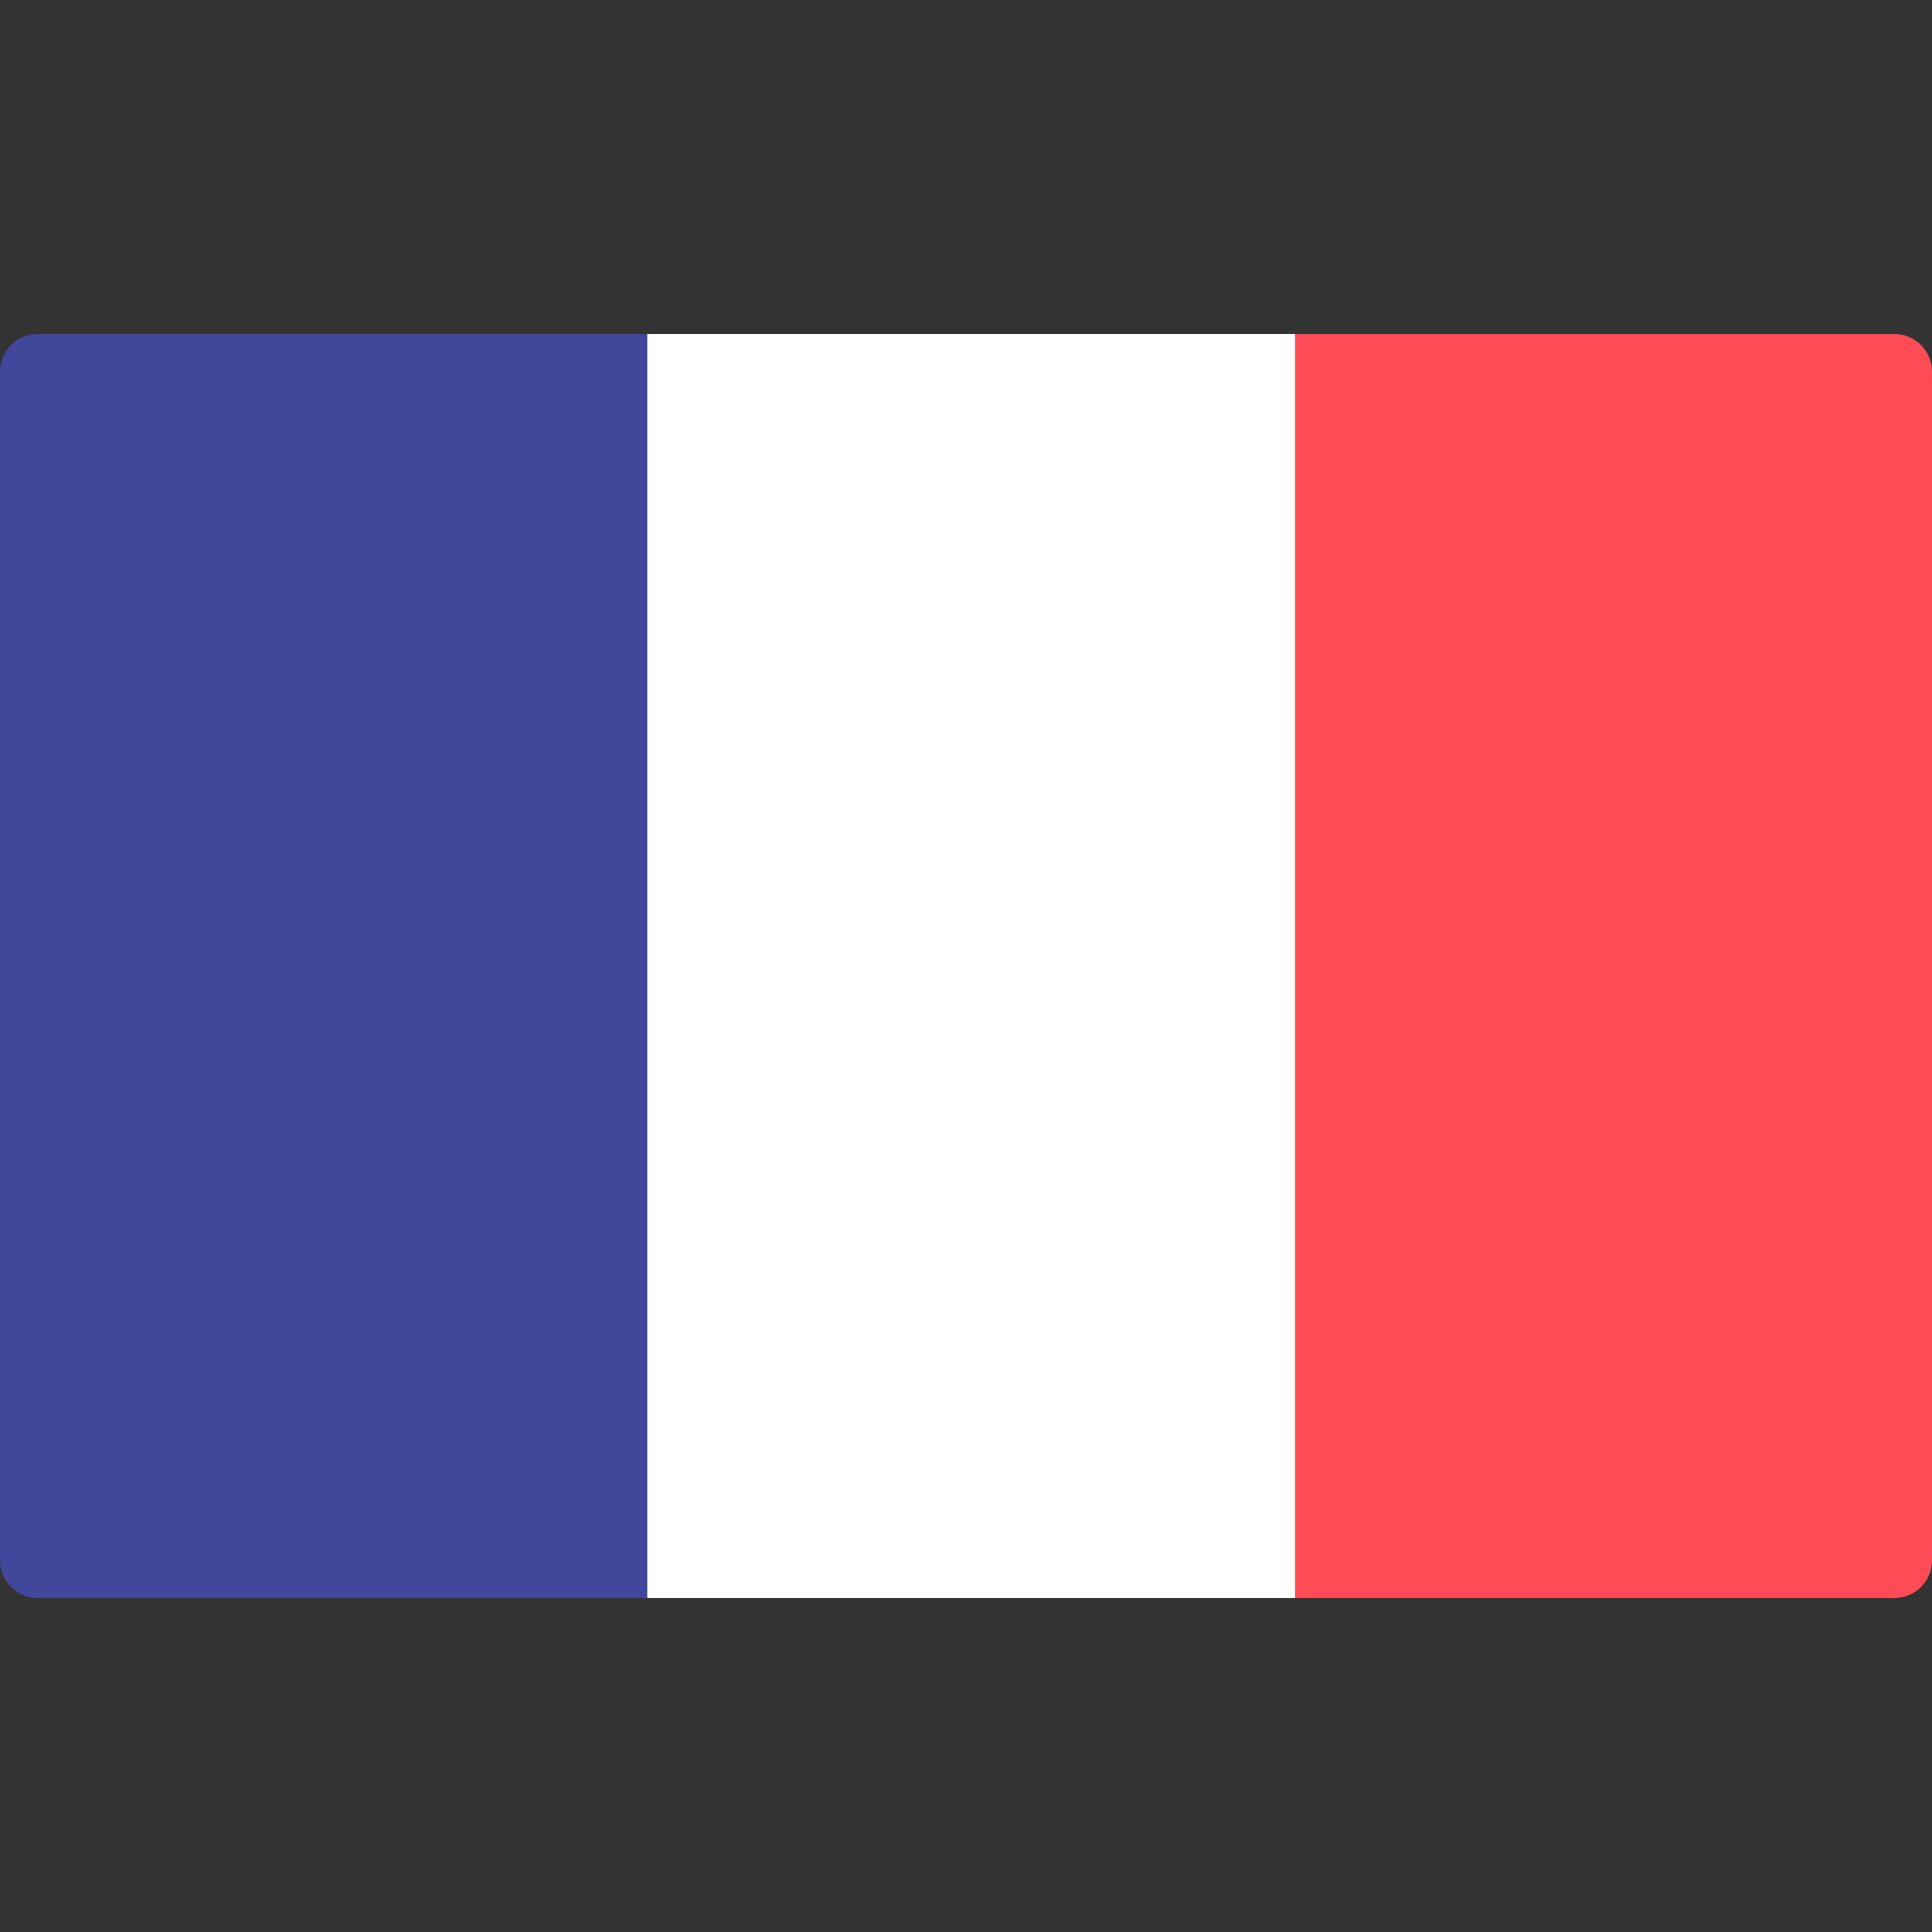
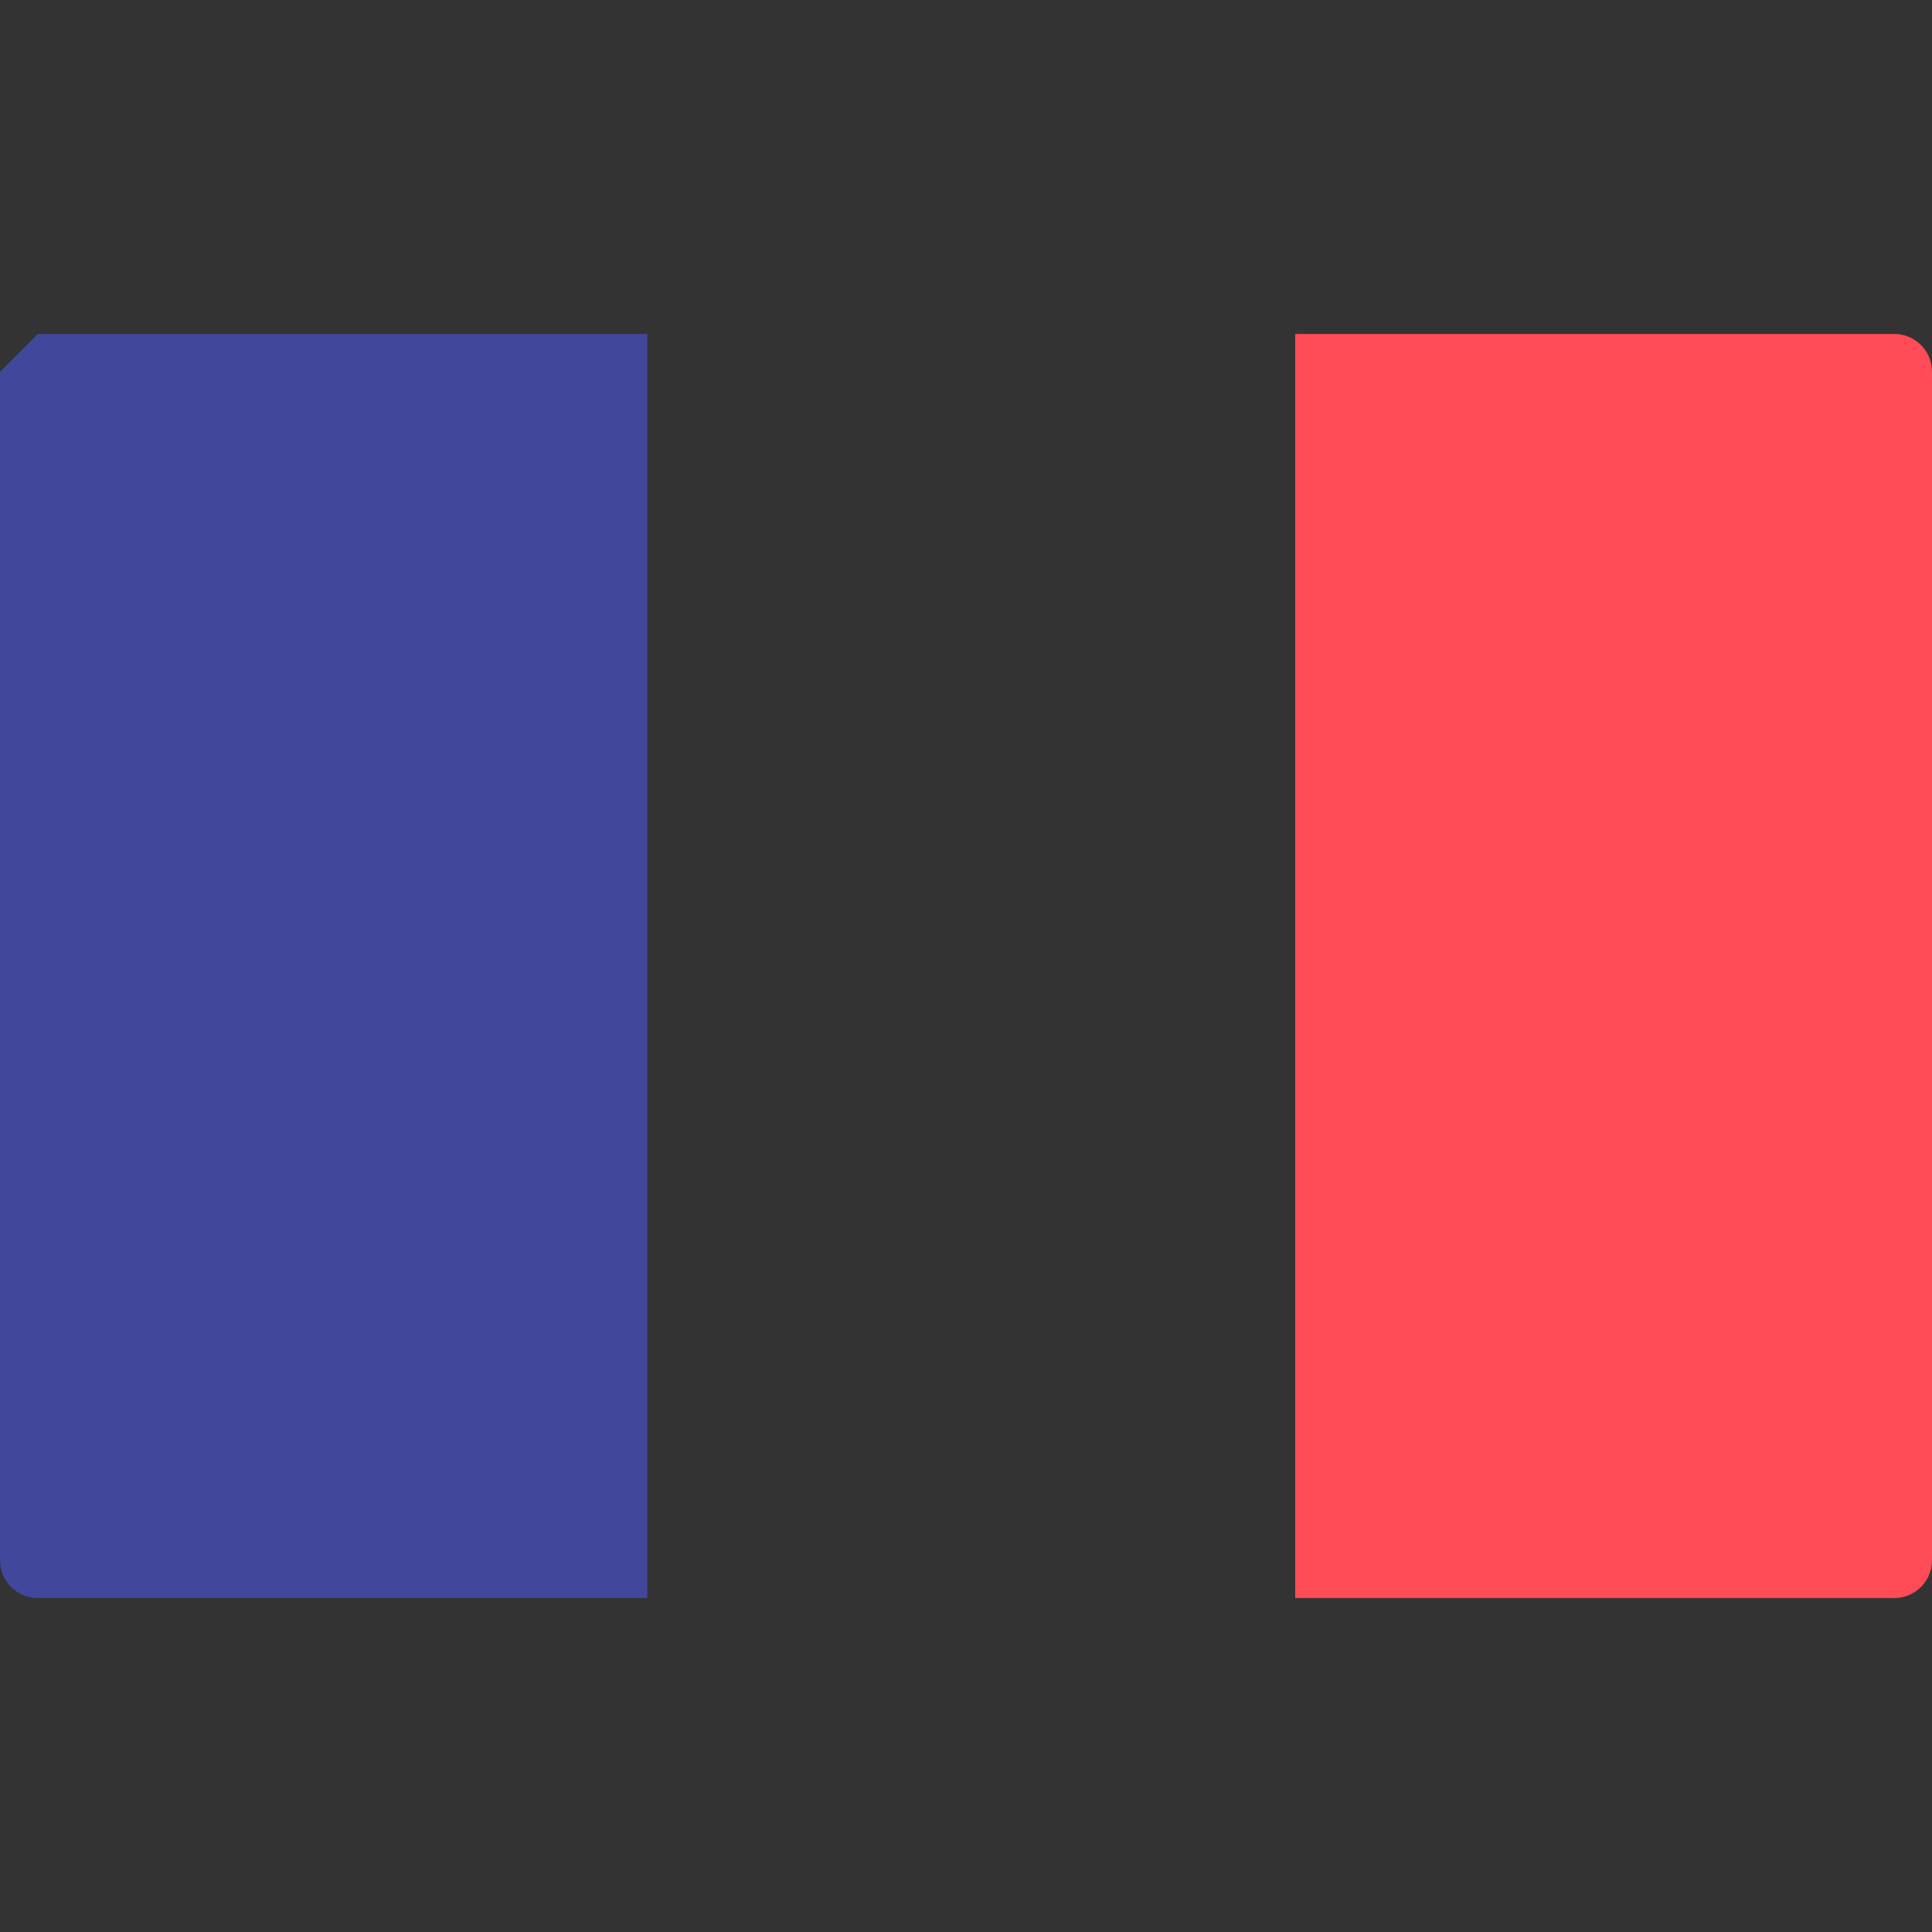
<svg xmlns="http://www.w3.org/2000/svg" id="Layer_1" data-name="Layer 1" viewBox="0 0 512 512">
  <rect x="0" y="0" width="512" height="512" fill="#333333" stroke="none" />
  <defs>
    <style> .cls-1 { fill: #41479b; } .cls-1, .cls-2, .cls-3 { stroke-width: 0px; } .cls-2 { fill: #fff; } .cls-3 { fill: #ff4b55; } </style>
  </defs>
-   <path class="cls-1" d="m0,98.5v315c0,5.52,4.48,10,10,10h161.53V88.5H10c-5.52,0-10,4.48-10,10Z" />
-   <rect class="cls-2" x="171.53" y="88.5" width="171.71" height="335" />
+   <path class="cls-1" d="m0,98.5v315c0,5.52,4.48,10,10,10h161.53V88.5H10Z" />
  <path class="cls-3" d="m502,88.5h-158.76v335h158.76c5.52,0,10-4.48,10-10V98.5c0-5.52-4.48-10-10-10Z" />
</svg>